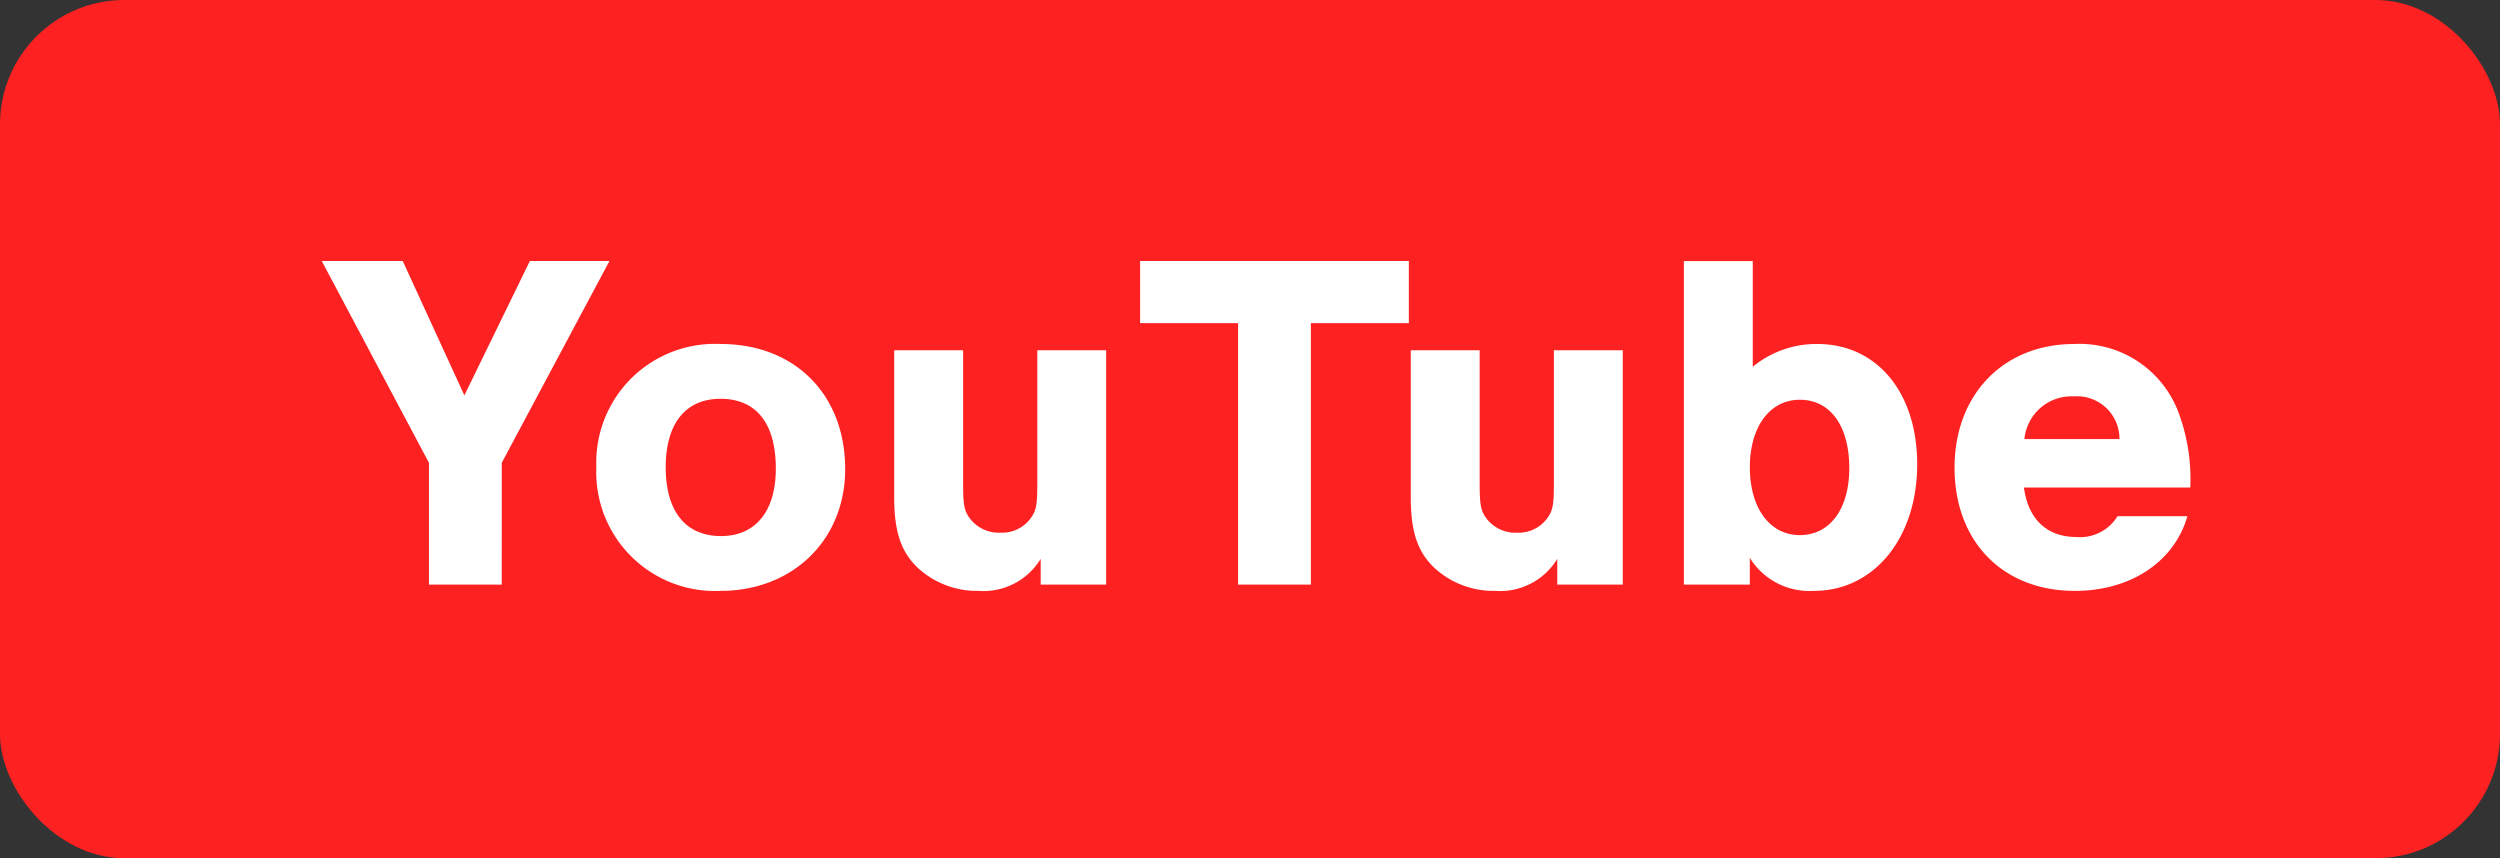
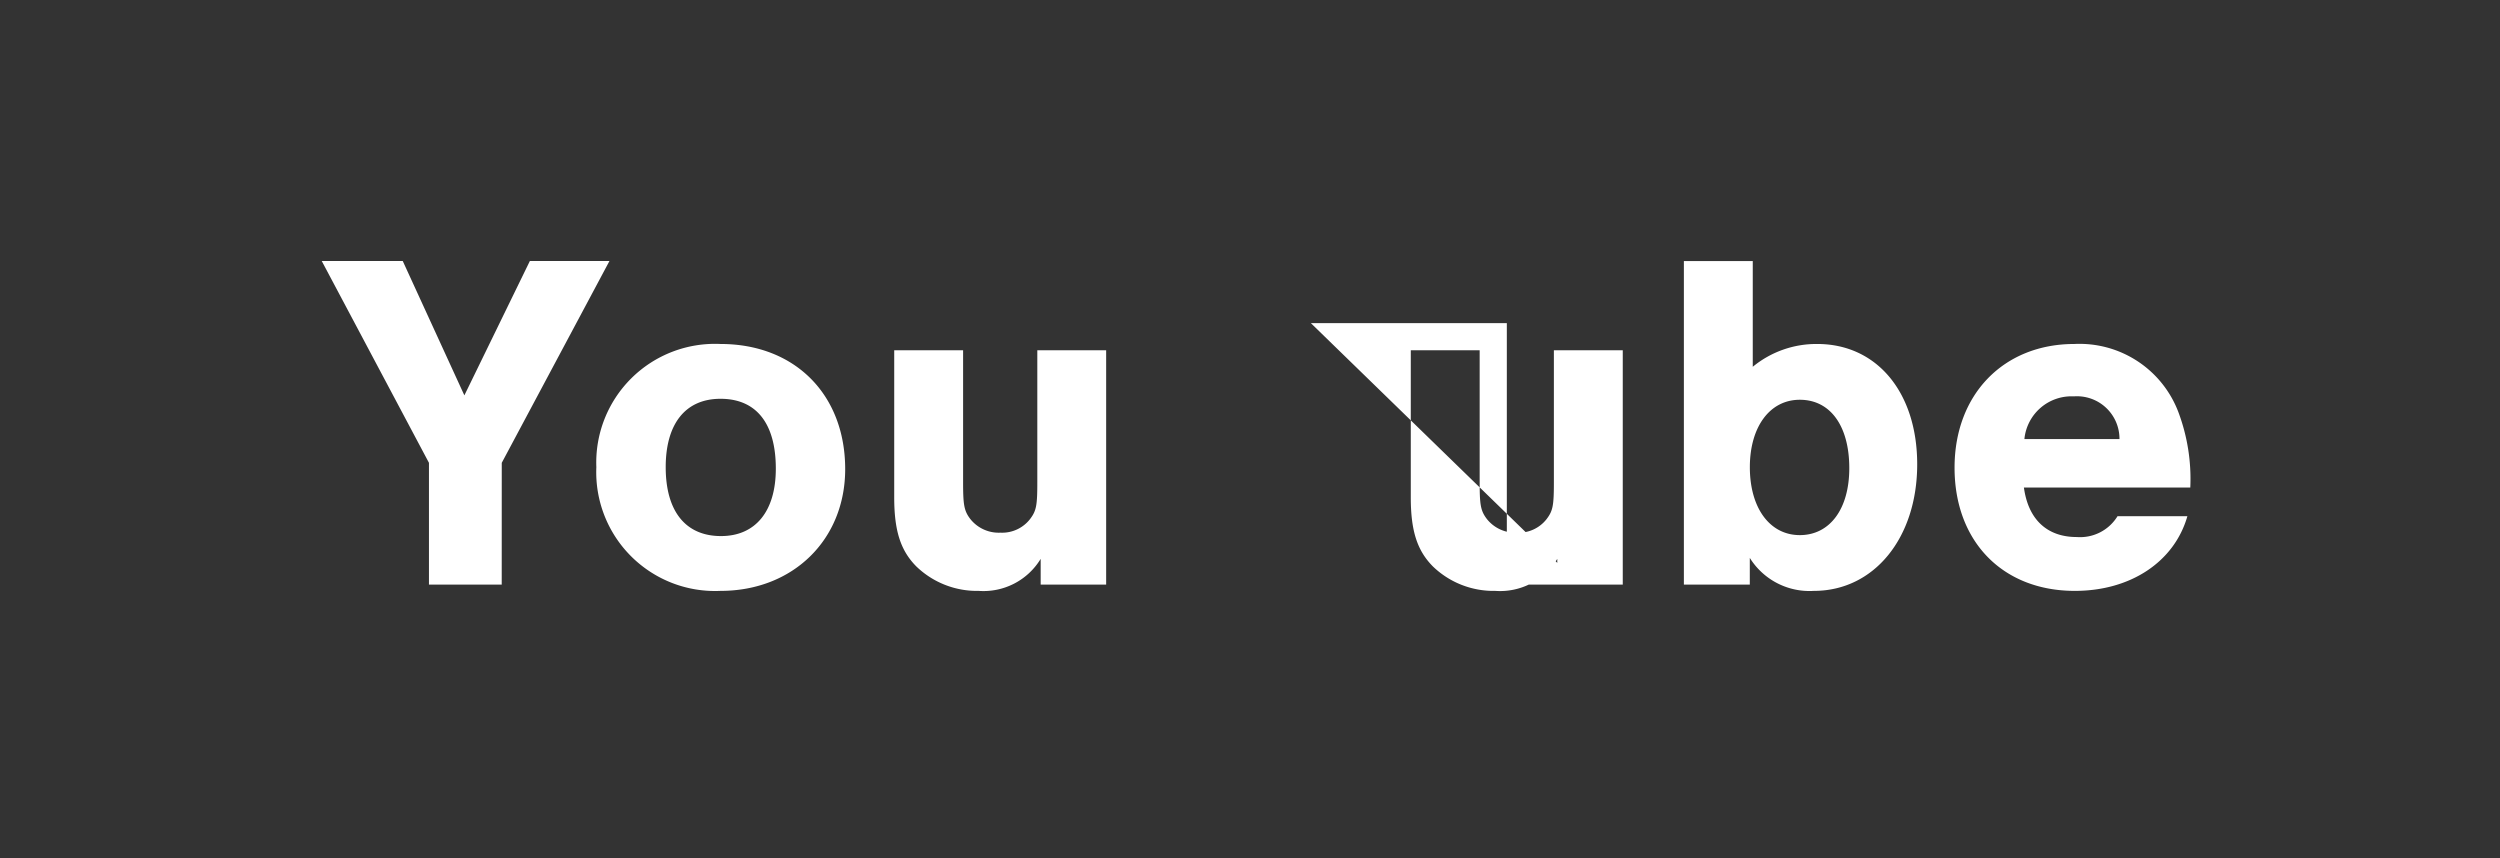
<svg xmlns="http://www.w3.org/2000/svg" width="201" height="69" viewBox="0 0 201 69">
  <rect x="0" y="0" width="201" height="69" fill="#333333" stroke="none" />
  <g id="グループ_63503" data-name="グループ 63503" transform="translate(-453 -314)">
    <g id="グループ_63502" data-name="グループ 63502">
      <g id="グループ_63501" data-name="グループ 63501">
        <g id="グループ_63500" data-name="グループ 63500">
-           <rect id="長方形_10750" data-name="長方形 10750" width="201" height="69" rx="10" transform="translate(453 314)" fill="#fe2121" />
-           <path id="パス_16060" data-name="パス 16060" d="M-61.659-9.789-53-26.013h-6.4l-5.265,10.8-4.953-10.8h-6.513l8.619,16.224V0h5.85Zm17.589-9.555a9.543,9.543,0,0,0-9.984,9.906A9.552,9.552,0,0,0-44.07.507c5.811,0,10.023-4.1,10.023-9.789C-34.047-15.288-38.1-19.344-44.07-19.344Zm0,4.407c2.886,0,4.446,1.989,4.446,5.616,0,3.432-1.638,5.421-4.407,5.421-2.847,0-4.446-1.989-4.446-5.538C-48.477-12.948-46.878-14.937-44.07-14.937Zm31.005-3.9H-18.6V-8.229c0,1.872-.078,2.3-.585,2.964a2.842,2.842,0,0,1-2.379,1.092,2.919,2.919,0,0,1-2.418-1.092c-.507-.663-.585-1.131-.585-2.964V-18.837h-5.538V-7.02c0,2.691.507,4.29,1.794,5.577A7.013,7.013,0,0,0-23.322.507,5.378,5.378,0,0,0-18.33-2.067V0h5.265ZM3.393-21.021h7.878v-4.992H-10.335v4.992h7.878V0h5.85ZM28.47-18.837H22.932V-8.229c0,1.872-.078,2.3-.585,2.964a2.842,2.842,0,0,1-2.379,1.092A2.919,2.919,0,0,1,17.55-5.265c-.507-.663-.585-1.131-.585-2.964V-18.837H11.427V-7.02c0,2.691.507,4.29,1.794,5.577A7.013,7.013,0,0,0,18.213.507a5.378,5.378,0,0,0,4.992-2.574V0H28.47ZM33.384,0h5.3V-2.145A5.654,5.654,0,0,0,43.836.507c4.836,0,8.307-4.251,8.307-10.179,0-5.772-3.237-9.672-8.034-9.672a8.052,8.052,0,0,0-5.187,1.833v-8.5H33.384Zm9.321-14.859c2.457,0,3.978,2.106,3.978,5.5,0,3.276-1.56,5.382-3.978,5.382s-4.017-2.184-4.017-5.46C38.688-12.675,40.287-14.859,42.705-14.859ZM74.1-7.8a15.277,15.277,0,0,0-.936-6.006,8.5,8.5,0,0,0-8.385-5.538c-5.694,0-9.633,4.056-9.633,9.945,0,5.928,3.861,9.906,9.672,9.906,4.485,0,8-2.34,9.048-6.006H68.25a3.53,3.53,0,0,1-3.276,1.677c-2.379,0-3.9-1.4-4.251-3.978ZM60.762-11.7a3.806,3.806,0,0,1,3.978-3.432A3.419,3.419,0,0,1,68.406-11.7Z" transform="translate(555 361)" fill="#fff" />
+           <path id="パス_16060" data-name="パス 16060" d="M-61.659-9.789-53-26.013h-6.4l-5.265,10.8-4.953-10.8h-6.513l8.619,16.224V0h5.85Zm17.589-9.555a9.543,9.543,0,0,0-9.984,9.906A9.552,9.552,0,0,0-44.07.507c5.811,0,10.023-4.1,10.023-9.789C-34.047-15.288-38.1-19.344-44.07-19.344Zm0,4.407c2.886,0,4.446,1.989,4.446,5.616,0,3.432-1.638,5.421-4.407,5.421-2.847,0-4.446-1.989-4.446-5.538C-48.477-12.948-46.878-14.937-44.07-14.937Zm31.005-3.9H-18.6V-8.229c0,1.872-.078,2.3-.585,2.964a2.842,2.842,0,0,1-2.379,1.092,2.919,2.919,0,0,1-2.418-1.092c-.507-.663-.585-1.131-.585-2.964V-18.837h-5.538V-7.02c0,2.691.507,4.29,1.794,5.577A7.013,7.013,0,0,0-23.322.507,5.378,5.378,0,0,0-18.33-2.067V0h5.265ZM3.393-21.021h7.878v-4.992v4.992h7.878V0h5.85ZM28.47-18.837H22.932V-8.229c0,1.872-.078,2.3-.585,2.964a2.842,2.842,0,0,1-2.379,1.092A2.919,2.919,0,0,1,17.55-5.265c-.507-.663-.585-1.131-.585-2.964V-18.837H11.427V-7.02c0,2.691.507,4.29,1.794,5.577A7.013,7.013,0,0,0,18.213.507a5.378,5.378,0,0,0,4.992-2.574V0H28.47ZM33.384,0h5.3V-2.145A5.654,5.654,0,0,0,43.836.507c4.836,0,8.307-4.251,8.307-10.179,0-5.772-3.237-9.672-8.034-9.672a8.052,8.052,0,0,0-5.187,1.833v-8.5H33.384Zm9.321-14.859c2.457,0,3.978,2.106,3.978,5.5,0,3.276-1.56,5.382-3.978,5.382s-4.017-2.184-4.017-5.46C38.688-12.675,40.287-14.859,42.705-14.859ZM74.1-7.8a15.277,15.277,0,0,0-.936-6.006,8.5,8.5,0,0,0-8.385-5.538c-5.694,0-9.633,4.056-9.633,9.945,0,5.928,3.861,9.906,9.672,9.906,4.485,0,8-2.34,9.048-6.006H68.25a3.53,3.53,0,0,1-3.276,1.677c-2.379,0-3.9-1.4-4.251-3.978ZM60.762-11.7a3.806,3.806,0,0,1,3.978-3.432A3.419,3.419,0,0,1,68.406-11.7Z" transform="translate(555 361)" fill="#fff" />
        </g>
      </g>
    </g>
  </g>
</svg>